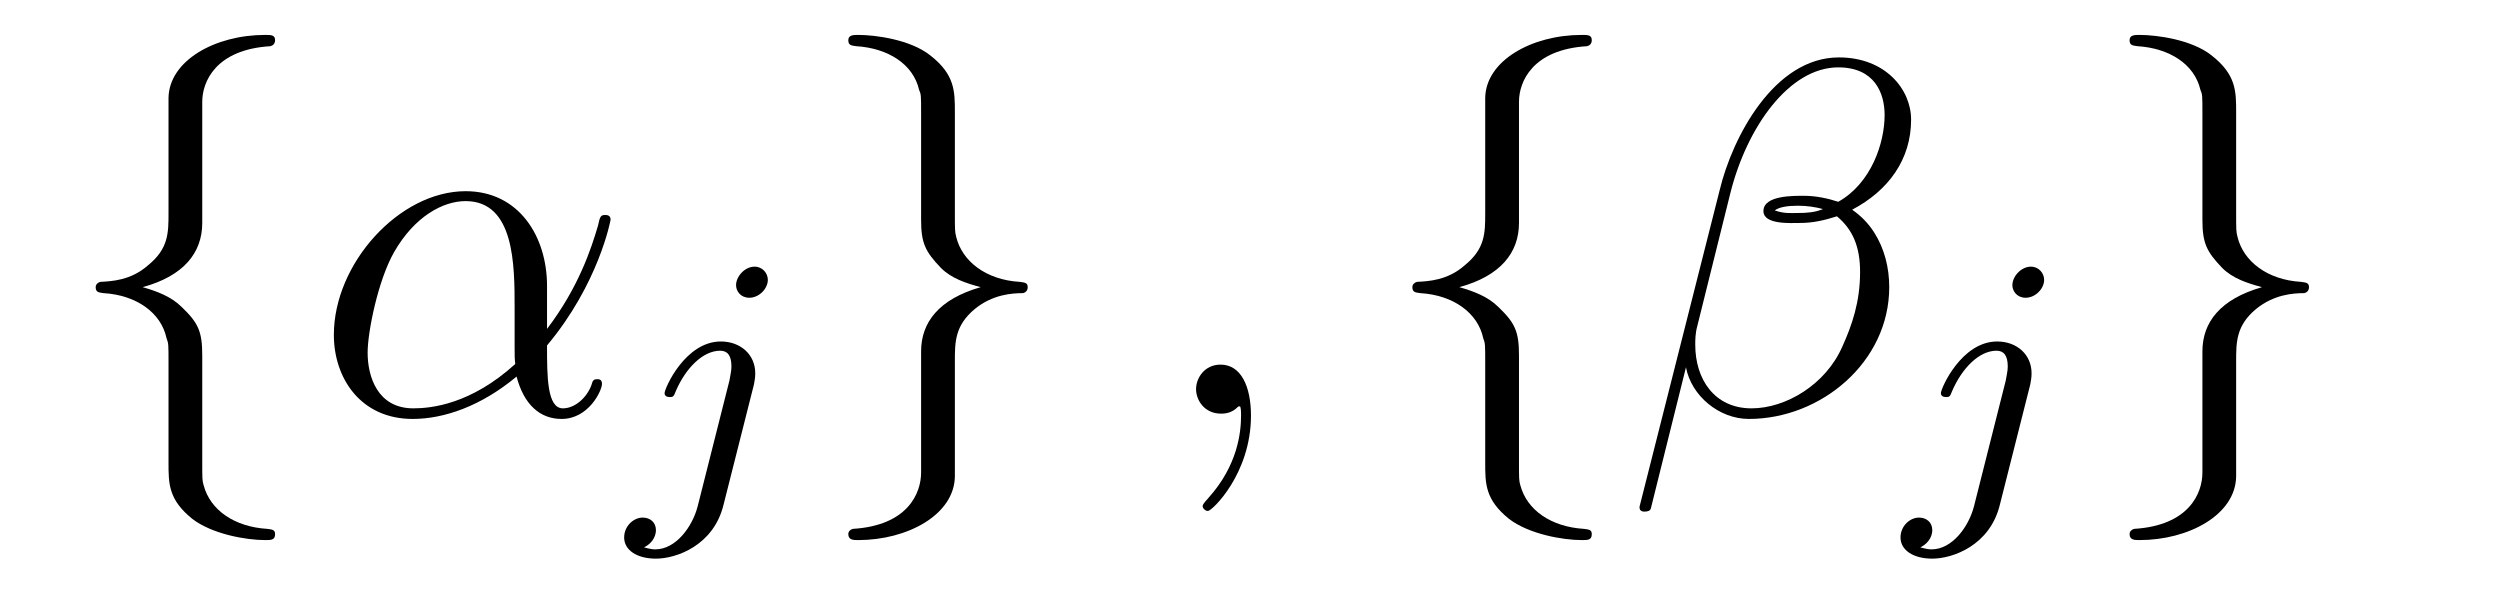
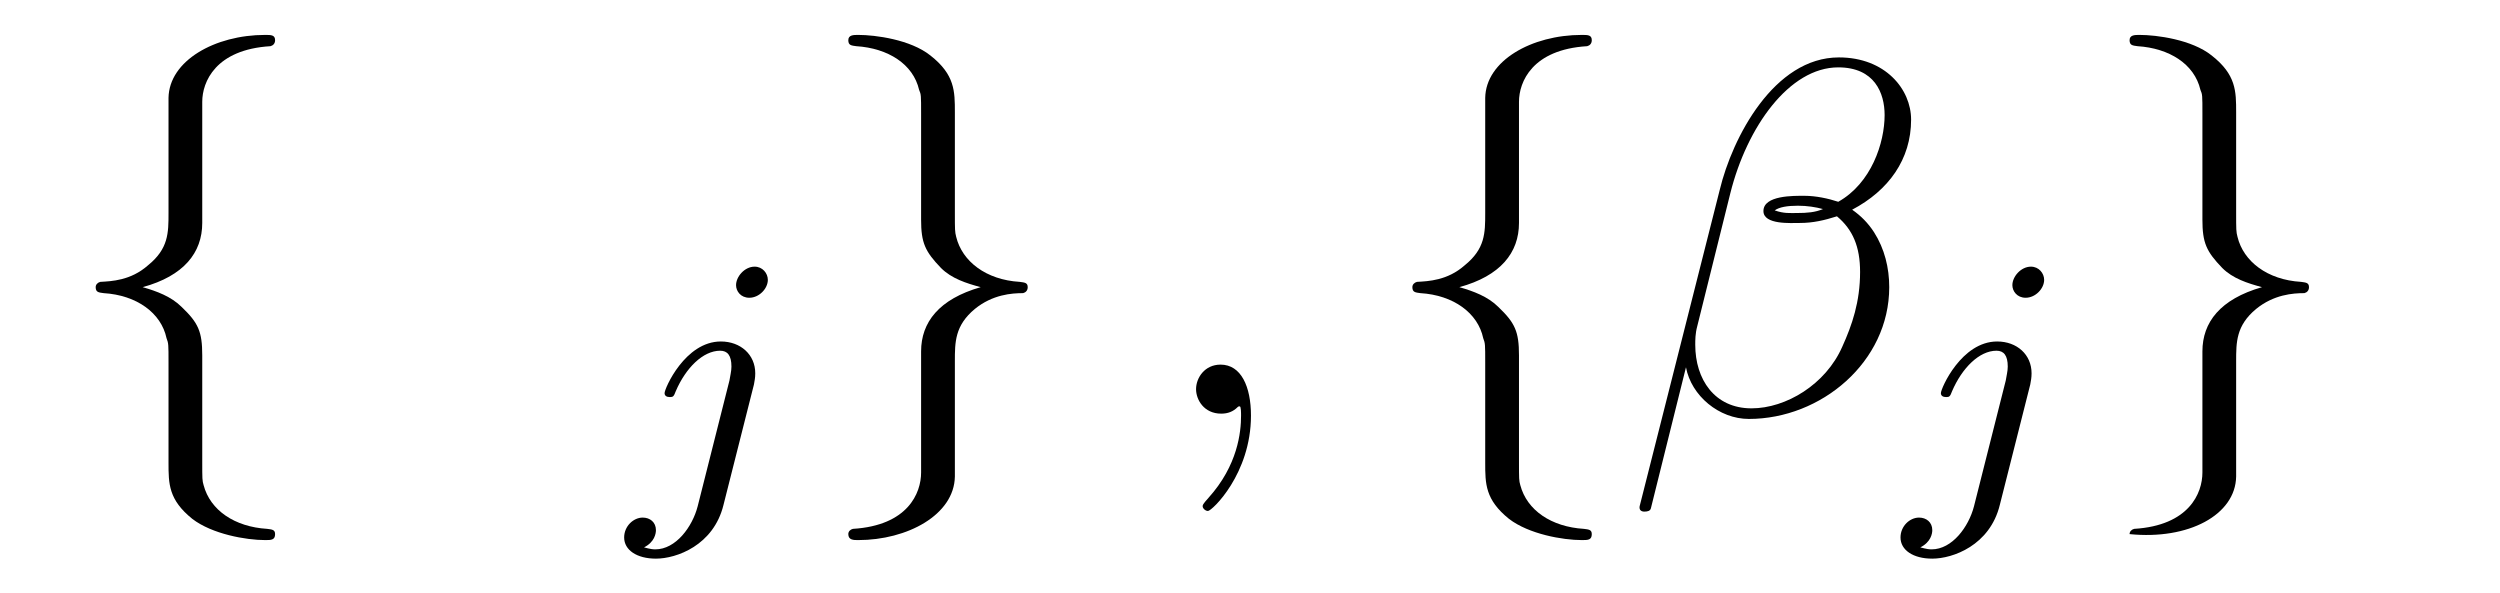
<svg xmlns="http://www.w3.org/2000/svg" height="14pt" version="1.1" viewBox="0 -14 59 14" width="59pt">
  <g id="page1">
    <g transform="matrix(1 0 0 1 -127 650)">
      <path d="M131.773 -661.598C131.773 -662.066 132.086 -662.832 133.383 -662.91C133.445 -662.926 133.492 -662.973 133.492 -663.051C133.492 -663.176 133.398 -663.176 133.258 -663.176C132.07 -663.176 130.992 -662.566 130.977 -661.691V-658.973C130.977 -658.504 130.977 -658.129 130.492 -657.738C130.086 -657.379 129.633 -657.363 129.367 -657.348C129.305 -657.332 129.258 -657.285 129.258 -657.223C129.258 -657.098 129.336 -657.098 129.445 -657.082C130.227 -657.035 130.805 -656.613 130.93 -656.019C130.977 -655.895 130.977 -655.879 130.977 -655.441V-653.082C130.977 -652.582 130.977 -652.207 131.539 -651.754C132.008 -651.395 132.805 -651.254 133.258 -651.254C133.398 -651.254 133.492 -651.254 133.492 -651.395C133.492 -651.504 133.414 -651.504 133.305 -651.519C132.539 -651.566 131.961 -651.957 131.805 -652.551C131.773 -652.66 131.773 -652.691 131.773 -653.113V-655.613C131.773 -656.176 131.68 -656.379 131.289 -656.754C131.039 -657.004 130.695 -657.129 130.367 -657.223C131.336 -657.488 131.773 -658.035 131.773 -658.738V-661.598ZM134.394 -654.238" fill-rule="evenodd" />
-       <path d="M139.91 -657.254C139.91 -658.41 139.254 -659.488 137.988 -659.488C136.426 -659.488 134.879 -657.785 134.879 -656.098C134.879 -655.066 135.519 -654.113 136.738 -654.113C137.473 -654.113 138.348 -654.41 139.191 -655.113C139.363 -654.457 139.738 -654.113 140.254 -654.113C140.895 -654.113 141.207 -654.785 141.207 -654.941C141.207 -655.051 141.129 -655.051 141.098 -655.051C141.004 -655.051 140.988 -655.02 140.957 -654.91C140.848 -654.613 140.566 -654.363 140.285 -654.363C139.91 -654.363 139.91 -655.113 139.91 -655.848C141.129 -657.301 141.41 -658.801 141.41 -658.816C141.41 -658.926 141.316 -658.926 141.285 -658.926C141.176 -658.926 141.16 -658.895 141.113 -658.676C140.957 -658.145 140.66 -657.223 139.91 -656.238V-657.254ZM139.16 -655.41C138.113 -654.457 137.176 -654.363 136.754 -654.363C135.91 -654.363 135.676 -655.113 135.676 -655.676C135.676 -656.176 135.926 -657.395 136.301 -658.051C136.785 -658.895 137.457 -659.254 137.988 -659.254C139.145 -659.254 139.145 -657.738 139.145 -656.738C139.145 -656.441 139.145 -656.129 139.145 -655.832C139.145 -655.598 139.145 -655.535 139.16 -655.41ZM141.832 -654.238" fill-rule="evenodd" />
      <path d="M145.121 -657.395C145.121 -657.551 144.996 -657.707 144.809 -657.707C144.574 -657.707 144.371 -657.473 144.371 -657.27C144.371 -657.129 144.48 -656.973 144.684 -656.973C144.918 -656.973 145.121 -657.191 145.121 -657.395ZM143.465 -652.051C143.34 -651.566 142.949 -651.035 142.465 -651.035C142.34 -651.035 142.215 -651.082 142.199 -651.082C142.449 -651.207 142.48 -651.41 142.48 -651.488C142.48 -651.676 142.34 -651.785 142.168 -651.785C141.949 -651.785 141.73 -651.582 141.73 -651.316C141.73 -651.02 142.027 -650.816 142.48 -650.816C142.965 -650.816 143.84 -651.129 144.074 -652.082L144.793 -654.926C144.809 -655.02 144.824 -655.082 144.824 -655.191C144.824 -655.629 144.48 -655.941 144.012 -655.941C143.168 -655.941 142.684 -654.832 142.684 -654.723C142.684 -654.66 142.731 -654.629 142.809 -654.629S142.902 -654.645 142.949 -654.77C143.184 -655.316 143.59 -655.723 143.996 -655.723C144.168 -655.723 144.262 -655.613 144.262 -655.348C144.262 -655.238 144.231 -655.129 144.215 -655.02L143.465 -652.051ZM145.316 -652.441" fill-rule="evenodd" />
      <path d="M148.738 -652.848C148.738 -652.363 148.426 -651.598 147.129 -651.519C147.066 -651.504 147.02 -651.457 147.02 -651.395C147.02 -651.254 147.144 -651.254 147.254 -651.254C148.41 -651.254 149.52 -651.848 149.535 -652.754V-655.473C149.535 -655.926 149.535 -656.316 150.004 -656.707C150.426 -657.051 150.879 -657.082 151.145 -657.082C151.207 -657.098 151.254 -657.144 151.254 -657.223C151.254 -657.332 151.176 -657.332 151.066 -657.348C150.27 -657.395 149.707 -657.832 149.566 -658.41C149.535 -658.535 149.535 -658.566 149.535 -658.988V-661.348C149.535 -661.848 149.535 -662.238 148.957 -662.691C148.488 -663.066 147.66 -663.176 147.254 -663.176C147.144 -663.176 147.02 -663.176 147.02 -663.051C147.02 -662.926 147.098 -662.926 147.207 -662.91C147.957 -662.863 148.551 -662.488 148.691 -661.879C148.738 -661.77 148.738 -661.754 148.738 -661.316V-658.816C148.738 -658.269 148.832 -658.066 149.207 -657.676C149.457 -657.426 149.801 -657.316 150.144 -657.223C149.16 -656.941 148.738 -656.394 148.738 -655.707V-652.848ZM152.156 -654.238" fill-rule="evenodd" />
      <path d="M156.523 -654.191C156.523 -654.879 156.289 -655.395 155.805 -655.395C155.43 -655.395 155.227 -655.082 155.227 -654.816C155.227 -654.566 155.414 -654.238 155.82 -654.238C155.977 -654.238 156.102 -654.285 156.211 -654.395C156.227 -654.41 156.242 -654.41 156.258 -654.41C156.289 -654.41 156.289 -654.254 156.289 -654.191C156.289 -653.801 156.211 -653.019 155.523 -652.254C155.383 -652.098 155.383 -652.082 155.383 -652.051C155.383 -652.004 155.445 -651.941 155.508 -651.941C155.602 -651.941 156.523 -652.816 156.523 -654.191ZM157.434 -654.238" fill-rule="evenodd" />
      <path d="M162.848 -661.598C162.848 -662.066 163.16 -662.832 164.457 -662.91C164.52 -662.926 164.566 -662.973 164.566 -663.051C164.566 -663.176 164.473 -663.176 164.332 -663.176C163.145 -663.176 162.066 -662.566 162.051 -661.691V-658.973C162.051 -658.504 162.051 -658.129 161.566 -657.738C161.16 -657.379 160.707 -657.363 160.441 -657.348C160.379 -657.332 160.332 -657.285 160.332 -657.223C160.332 -657.098 160.41 -657.098 160.52 -657.082C161.301 -657.035 161.879 -656.613 162.004 -656.019C162.051 -655.895 162.051 -655.879 162.051 -655.441V-653.082C162.051 -652.582 162.051 -652.207 162.613 -651.754C163.082 -651.395 163.879 -651.254 164.332 -651.254C164.473 -651.254 164.566 -651.254 164.566 -651.395C164.566 -651.504 164.488 -651.504 164.379 -651.519C163.613 -651.566 163.035 -651.957 162.879 -652.551C162.848 -652.66 162.848 -652.691 162.848 -653.113V-655.613C162.848 -656.176 162.754 -656.379 162.363 -656.754C162.113 -657.004 161.769 -657.129 161.441 -657.223C162.41 -657.488 162.848 -658.035 162.848 -658.738V-661.598ZM165.469 -654.238" fill-rule="evenodd" />
      <path d="M172.102 -661.176C172.102 -661.895 171.492 -662.645 170.398 -662.645C168.867 -662.645 167.883 -660.754 167.586 -659.52L165.695 -652.051C165.68 -651.957 165.742 -651.926 165.805 -651.926C165.883 -651.926 165.945 -651.941 165.961 -652.004L166.789 -655.332C166.914 -654.66 167.57 -654.113 168.273 -654.113C169.977 -654.113 171.586 -655.457 171.586 -657.223C171.586 -657.676 171.477 -658.129 171.227 -658.52C171.086 -658.738 170.914 -658.91 170.711 -659.051C171.57 -659.504 172.102 -660.238 172.102 -661.176ZM170.023 -659.066C169.836 -658.988 169.648 -658.973 169.414 -658.973C169.242 -658.973 169.102 -658.957 168.883 -659.035C168.992 -659.113 169.18 -659.145 169.43 -659.145C169.648 -659.145 169.852 -659.113 170.023 -659.066ZM171.477 -661.285C171.477 -660.629 171.164 -659.676 170.383 -659.238C170.148 -659.316 169.852 -659.379 169.586 -659.379C169.336 -659.379 168.617 -659.394 168.617 -659.019C168.617 -658.691 169.273 -658.738 169.477 -658.738C169.789 -658.738 170.055 -658.801 170.352 -658.895C170.727 -658.582 170.898 -658.176 170.898 -657.582C170.898 -656.879 170.711 -656.332 170.477 -655.816C170.086 -654.926 169.148 -654.363 168.336 -654.363C167.461 -654.363 167.008 -655.051 167.008 -655.863C167.008 -655.973 167.008 -656.129 167.055 -656.301L167.836 -659.441C168.227 -661.004 169.227 -662.41 170.383 -662.41C171.242 -662.41 171.477 -661.801 171.477 -661.285ZM171.949 -654.238" fill-rule="evenodd" />
      <path d="M175.242 -657.395C175.242 -657.551 175.117 -657.707 174.93 -657.707C174.695 -657.707 174.492 -657.473 174.492 -657.27C174.492 -657.129 174.602 -656.973 174.805 -656.973C175.039 -656.973 175.242 -657.191 175.242 -657.395ZM173.586 -652.051C173.461 -651.566 173.07 -651.035 172.586 -651.035C172.461 -651.035 172.336 -651.082 172.32 -651.082C172.57 -651.207 172.602 -651.41 172.602 -651.488C172.602 -651.676 172.461 -651.785 172.289 -651.785C172.07 -651.785 171.852 -651.582 171.852 -651.316C171.852 -651.02 172.148 -650.816 172.602 -650.816C173.086 -650.816 173.961 -651.129 174.195 -652.082L174.914 -654.926C174.93 -655.02 174.945 -655.082 174.945 -655.191C174.945 -655.629 174.602 -655.941 174.133 -655.941C173.289 -655.941 172.805 -654.832 172.805 -654.723C172.805 -654.66 172.852 -654.629 172.93 -654.629C173.008 -654.629 173.023 -654.645 173.07 -654.77C173.305 -655.316 173.711 -655.723 174.117 -655.723C174.289 -655.723 174.383 -655.613 174.383 -655.348C174.383 -655.238 174.352 -655.129 174.336 -655.02L173.586 -652.051ZM175.437 -652.441" fill-rule="evenodd" />
-       <path d="M178.977 -652.848C178.977 -652.363 178.664 -651.598 177.367 -651.519C177.305 -651.504 177.258 -651.457 177.258 -651.395C177.258 -651.254 177.383 -651.254 177.492 -651.254C178.648 -651.254 179.758 -651.848 179.773 -652.754V-655.473C179.773 -655.926 179.773 -656.316 180.242 -656.707C180.664 -657.051 181.117 -657.082 181.383 -657.082C181.445 -657.098 181.492 -657.144 181.492 -657.223C181.492 -657.332 181.414 -657.332 181.305 -657.348C180.508 -657.395 179.945 -657.832 179.805 -658.41C179.773 -658.535 179.773 -658.566 179.773 -658.988V-661.348C179.773 -661.848 179.773 -662.238 179.195 -662.691C178.727 -663.066 177.898 -663.176 177.492 -663.176C177.383 -663.176 177.258 -663.176 177.258 -663.051C177.258 -662.926 177.336 -662.926 177.445 -662.91C178.195 -662.863 178.789 -662.488 178.93 -661.879C178.977 -661.77 178.977 -661.754 178.977 -661.316V-658.816C178.977 -658.269 179.07 -658.066 179.445 -657.676C179.695 -657.426 180.039 -657.316 180.383 -657.223C179.398 -656.941 178.977 -656.394 178.977 -655.707V-652.848ZM182.394 -654.238" fill-rule="evenodd" />
+       <path d="M178.977 -652.848C178.977 -652.363 178.664 -651.598 177.367 -651.519C177.305 -651.504 177.258 -651.457 177.258 -651.395C178.648 -651.254 179.758 -651.848 179.773 -652.754V-655.473C179.773 -655.926 179.773 -656.316 180.242 -656.707C180.664 -657.051 181.117 -657.082 181.383 -657.082C181.445 -657.098 181.492 -657.144 181.492 -657.223C181.492 -657.332 181.414 -657.332 181.305 -657.348C180.508 -657.395 179.945 -657.832 179.805 -658.41C179.773 -658.535 179.773 -658.566 179.773 -658.988V-661.348C179.773 -661.848 179.773 -662.238 179.195 -662.691C178.727 -663.066 177.898 -663.176 177.492 -663.176C177.383 -663.176 177.258 -663.176 177.258 -663.051C177.258 -662.926 177.336 -662.926 177.445 -662.91C178.195 -662.863 178.789 -662.488 178.93 -661.879C178.977 -661.77 178.977 -661.754 178.977 -661.316V-658.816C178.977 -658.269 179.07 -658.066 179.445 -657.676C179.695 -657.426 180.039 -657.316 180.383 -657.223C179.398 -656.941 178.977 -656.394 178.977 -655.707V-652.848ZM182.394 -654.238" fill-rule="evenodd" />
    </g>
  </g>
</svg>